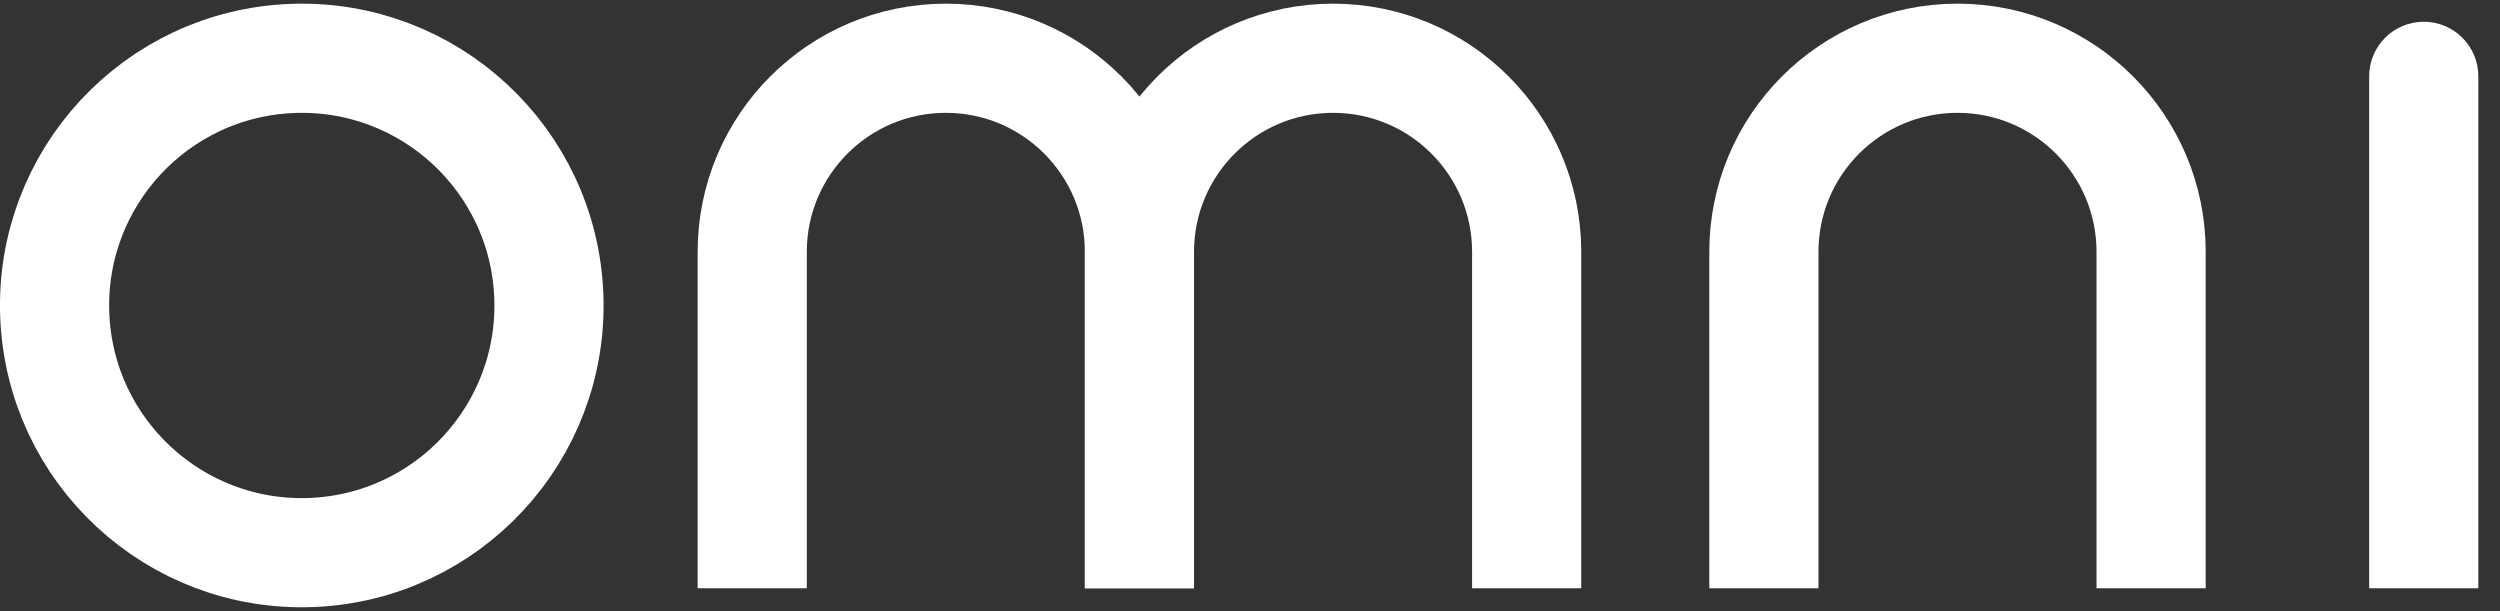
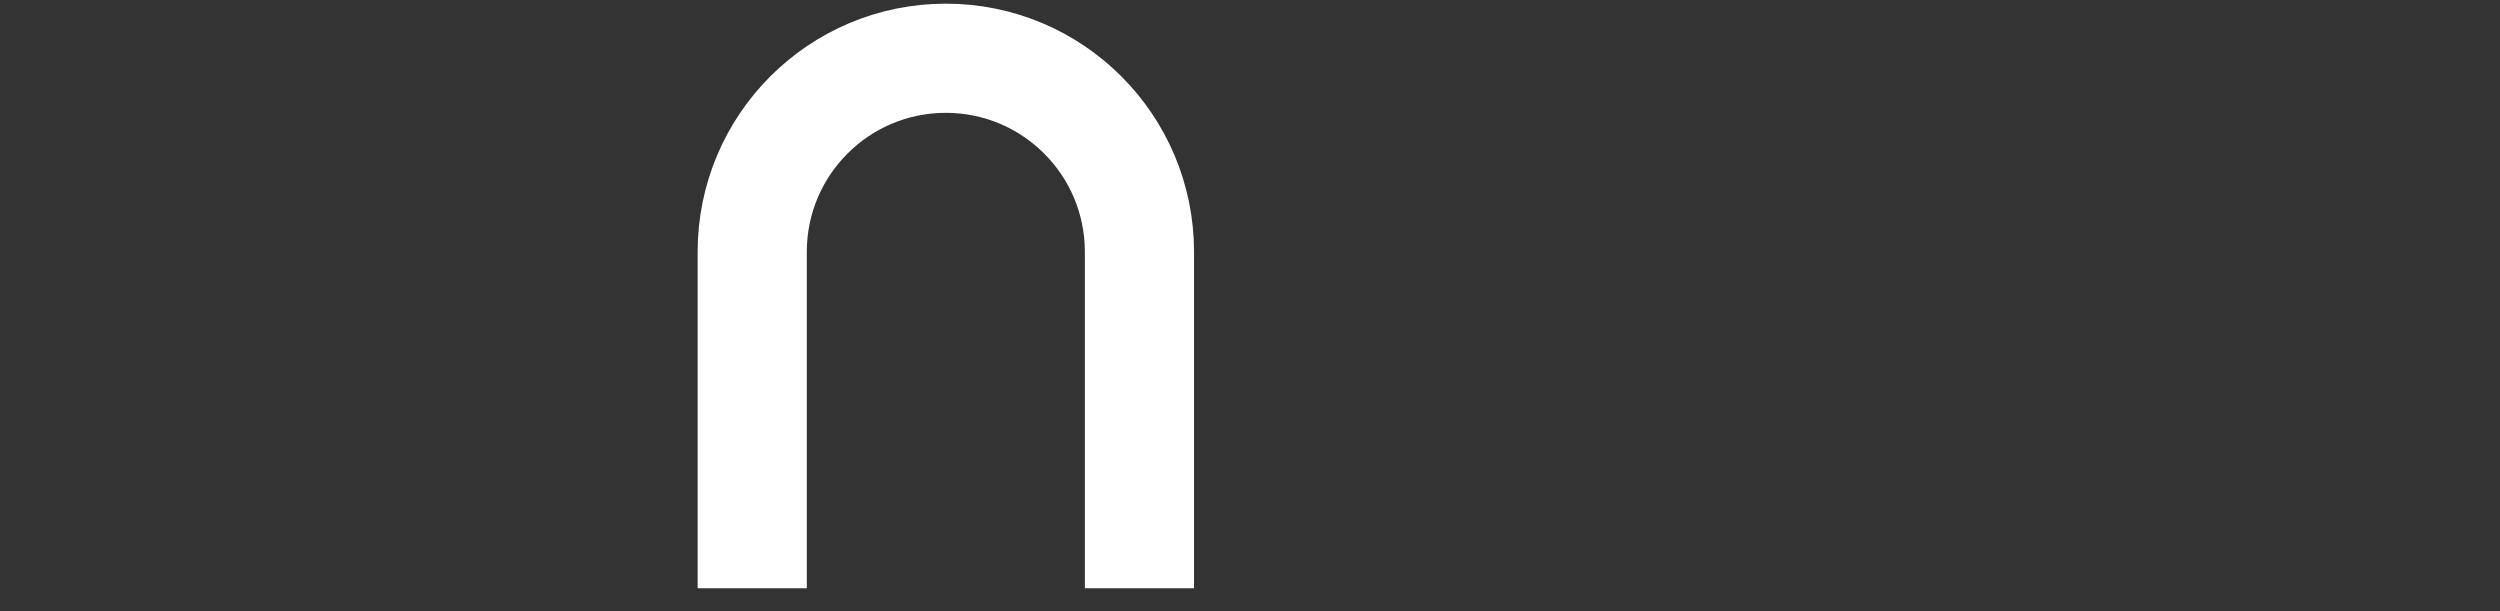
<svg xmlns="http://www.w3.org/2000/svg" width="90" height="22" viewBox="0 0 90 22" fill="none">
  <rect x="0" y="0" width="90" height="22" fill="#333333" stroke="none" />
  <g clip-path="url(#clip0_214_2227)">
    <path d="M41.02 21.177V9.067C41.02 5.217 37.9 2.097 34.05 2.097C30.2 2.097 27.08 5.217 27.08 9.067V21.177" stroke="white" stroke-width="3.93" stroke-miterlimit="10" />
-     <path d="M54.96 21.177V9.067C54.96 5.217 51.84 2.097 47.99 2.097C44.14 2.097 41.02 5.217 41.02 9.067V21.177" stroke="white" stroke-width="3.93" stroke-miterlimit="10" />
-     <path d="M77.44 21.177V9.067C77.44 5.217 74.32 2.097 70.47 2.097C66.62 2.097 63.5 5.217 63.5 9.067V21.177" stroke="white" stroke-width="3.93" stroke-miterlimit="10" />
-     <path d="M89.22 2.748C89.22 1.662 88.34 0.783 87.255 0.783C86.17 0.783 85.29 1.662 85.29 2.748H89.22ZM85.29 2.748V21.178H89.22V2.748H85.29Z" fill="white" />
-     <path d="M11.206 19.89C16.117 19.702 19.946 15.567 19.757 10.655C19.569 5.744 15.434 1.915 10.522 2.104C5.611 2.292 1.782 6.427 1.971 11.339C2.159 16.25 6.294 20.079 11.206 19.89Z" stroke="white" stroke-width="3.93" stroke-miterlimit="10" />
  </g>
  <defs>
    <clipPath id="clip0_214_2227">
      <rect width="89.22" height="21.735" fill="white" transform="translate(0 0.132)" />
    </clipPath>
  </defs>
</svg>